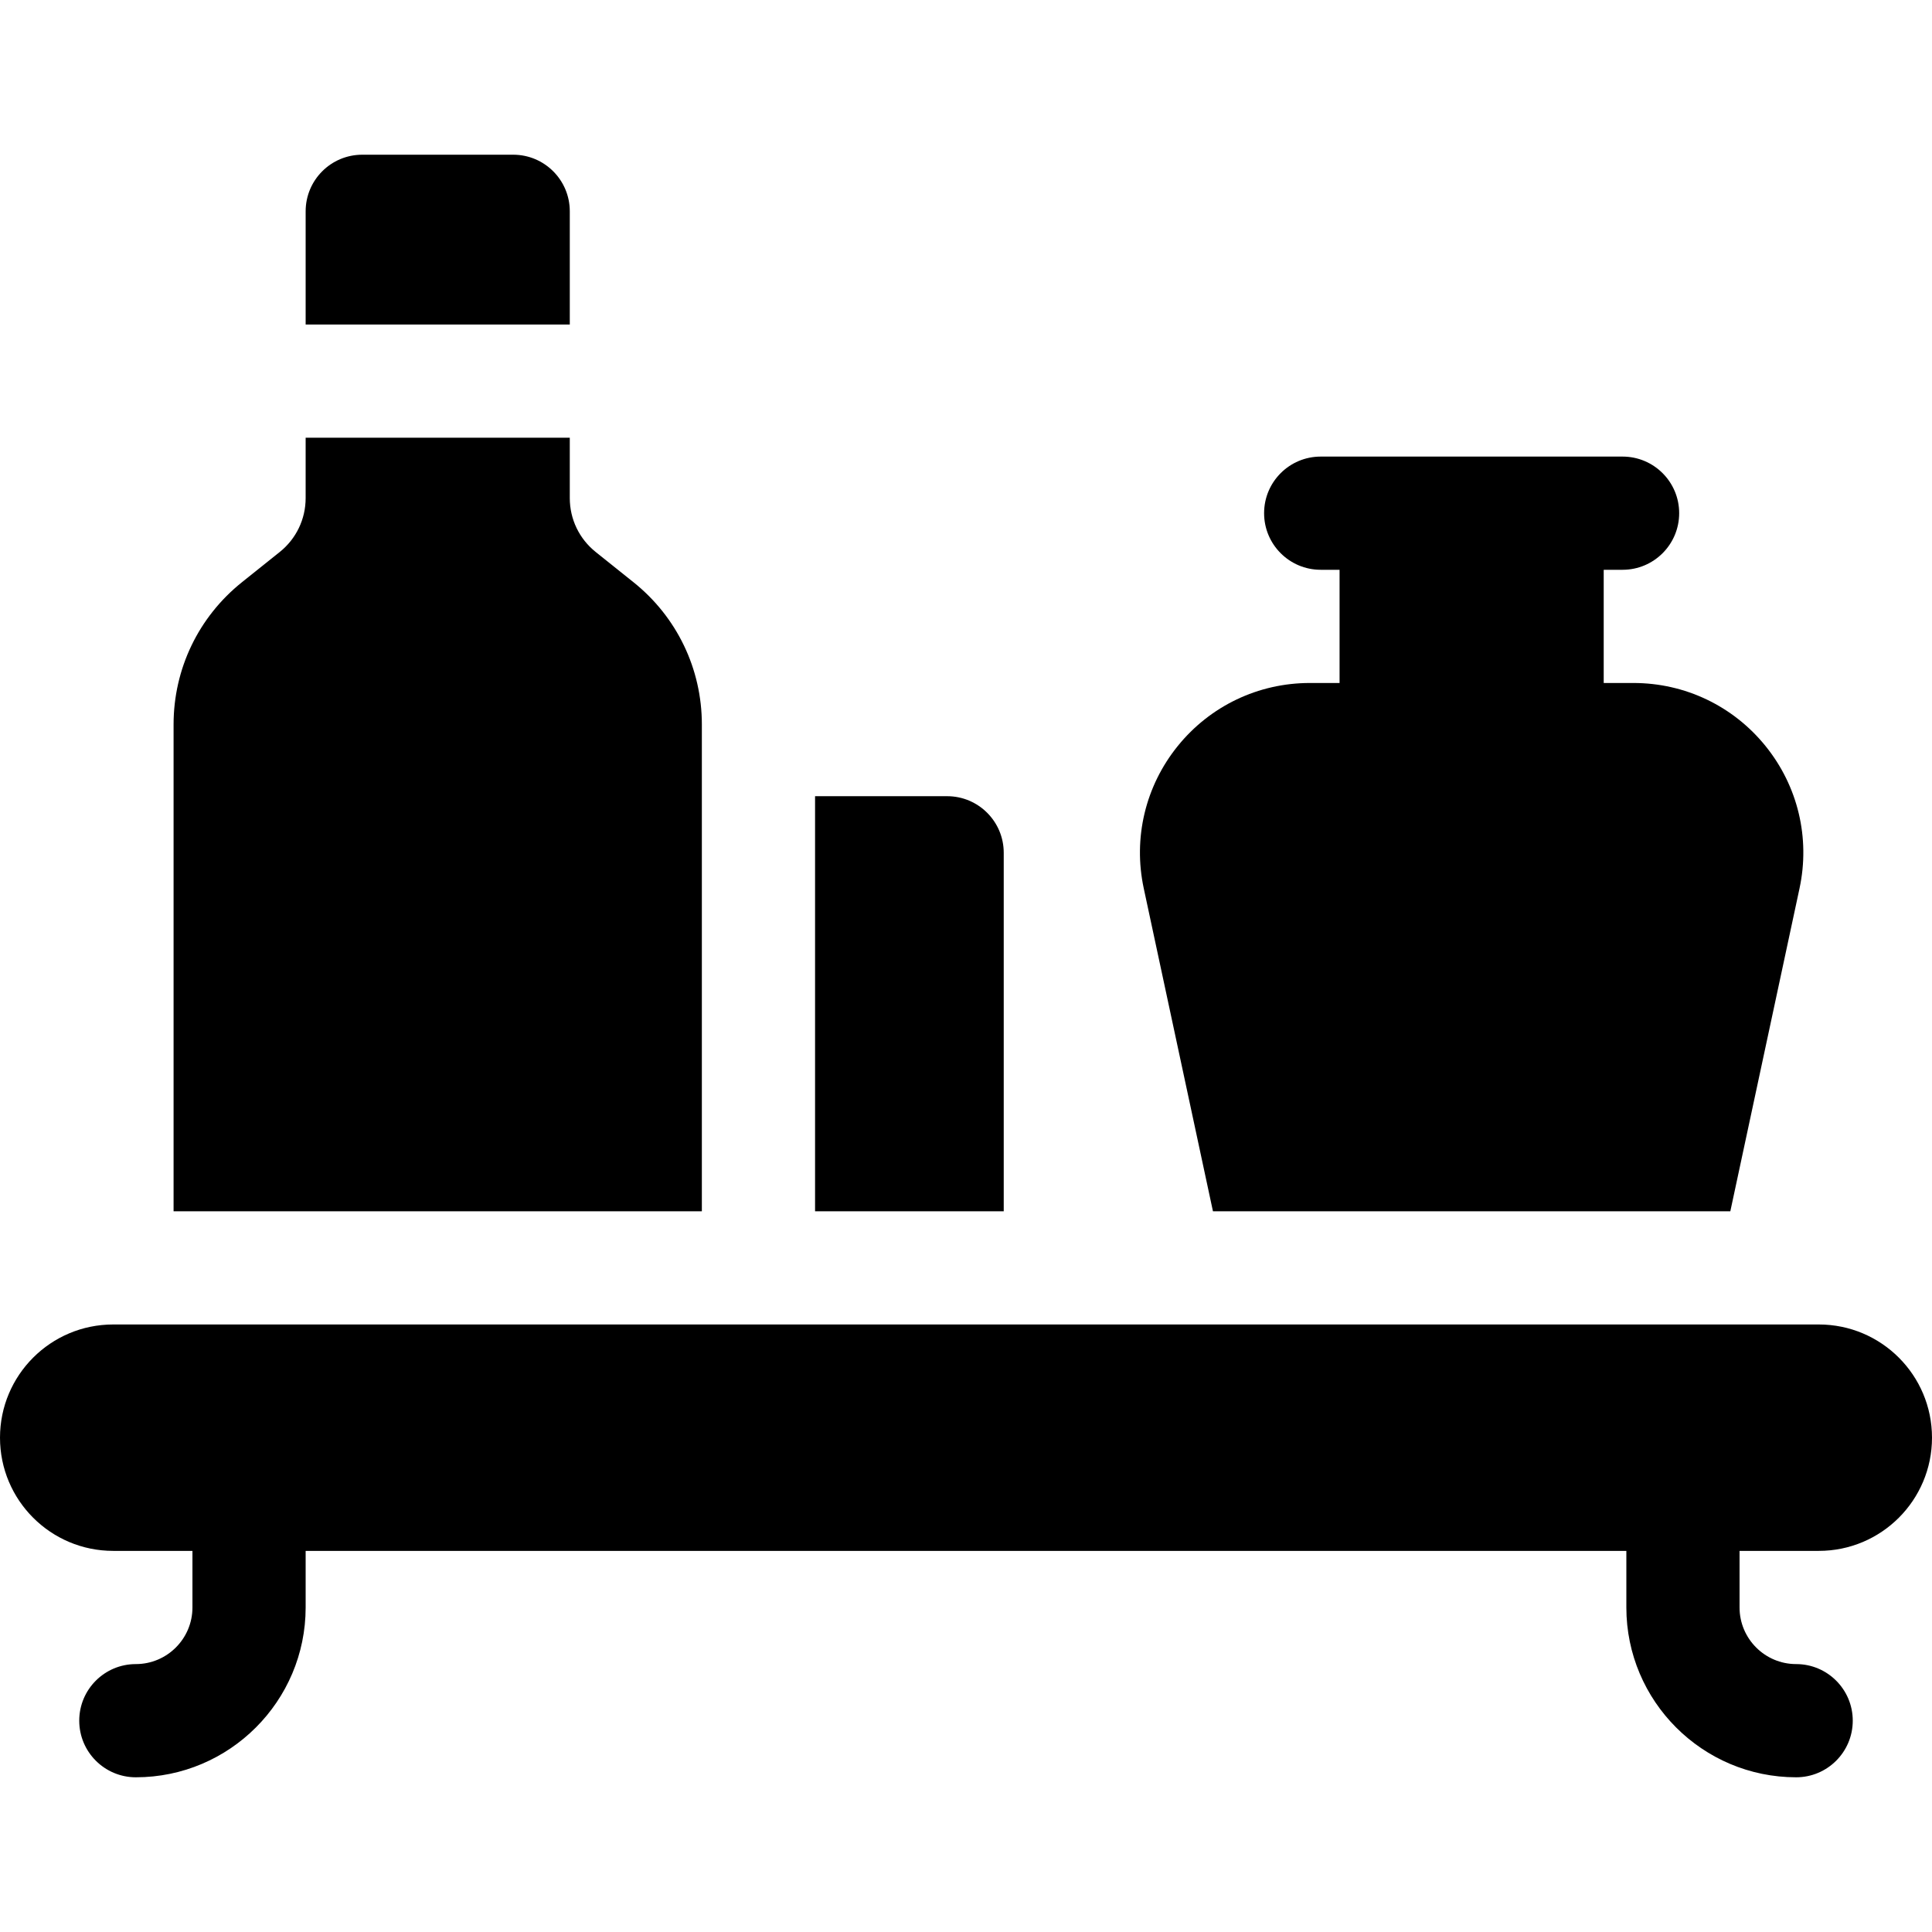
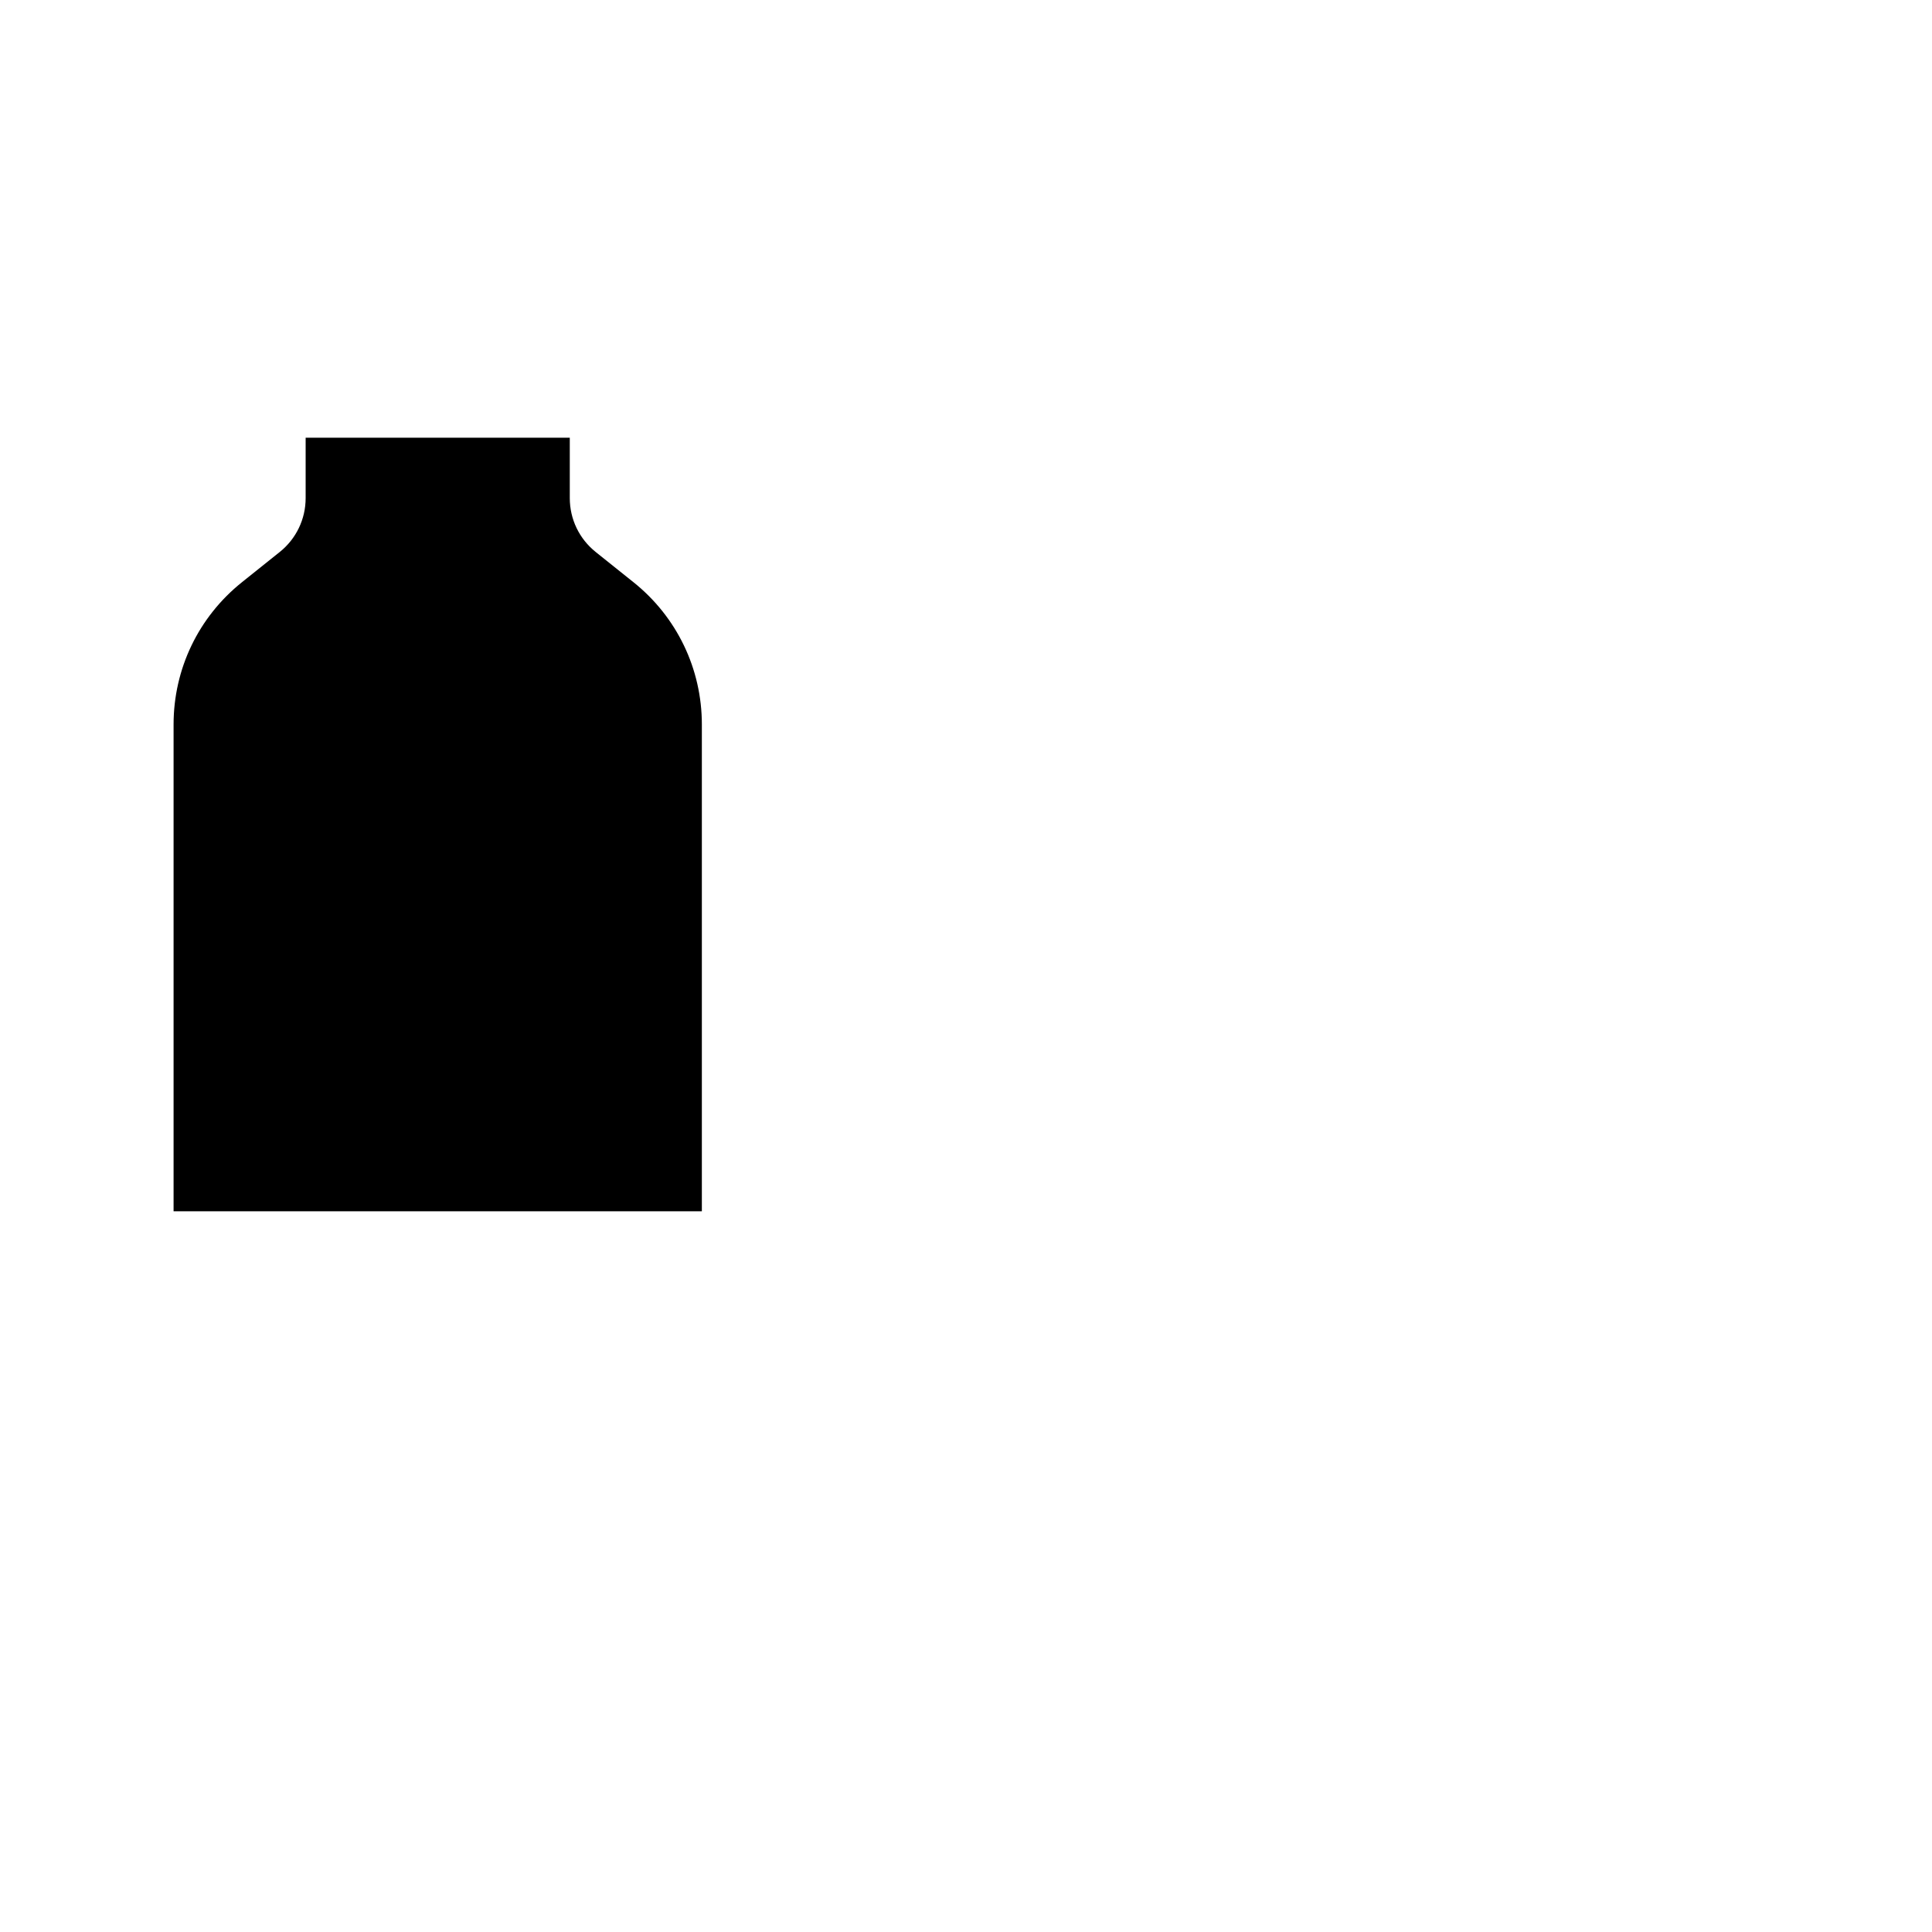
<svg xmlns="http://www.w3.org/2000/svg" id="Capa_1" height="512" viewBox="0 0 512 512" width="512">
  <g>
-     <path d="m482 411c16.569 0 30-13.431 30-30s-13.431-30-30-30h-452c-16.569 0-30 13.431-30 30s13.431 30 30 30h21v15c0 8.271-6.729 15-15 15-8.284 0-15 6.716-15 15s6.716 15 15 15c24.813 0 45-20.187 45-45v-15h350v15c0 24.813 20.187 45 45 45 8.284 0 15-6.716 15-15s-6.716-15-15-15c-8.271 0-15-6.729-15-15v-15z" />
-     <path d="m151 56c0-8.284-6.716-15-15-15h-40c-8.284 0-15 6.716-15 15v30h70z" />
    <path d="m186 192.01c0-14.756-6.608-28.506-18.131-37.724l-9.998-7.999c-4.367-3.493-6.872-8.705-6.872-14.297v-15.99h-69.999v15.99c0 5.593-2.505 10.804-6.872 14.298l-9.997 7.998c-11.523 9.218-18.131 22.967-18.131 37.724v128.99h140z" />
-     <path d="m266 226c0-8.284-6.716-15-15-15h-35v110h50z" />
-     <path d="m321.445 321h137.11l18.337-85.571c2.861-13.352-.421-27.1-9.006-37.719-8.585-10.62-21.34-16.71-34.995-16.71h-7.891v-30h5c8.284 0 15-6.716 15-15s-6.716-15-15-15h-80c-8.284 0-15 6.716-15 15s6.716 15 15 15h5v30h-7.891c-13.655 0-26.41 6.09-34.995 16.709-8.584 10.619-11.867 24.367-9.006 37.719z" />
  </g>
</svg>